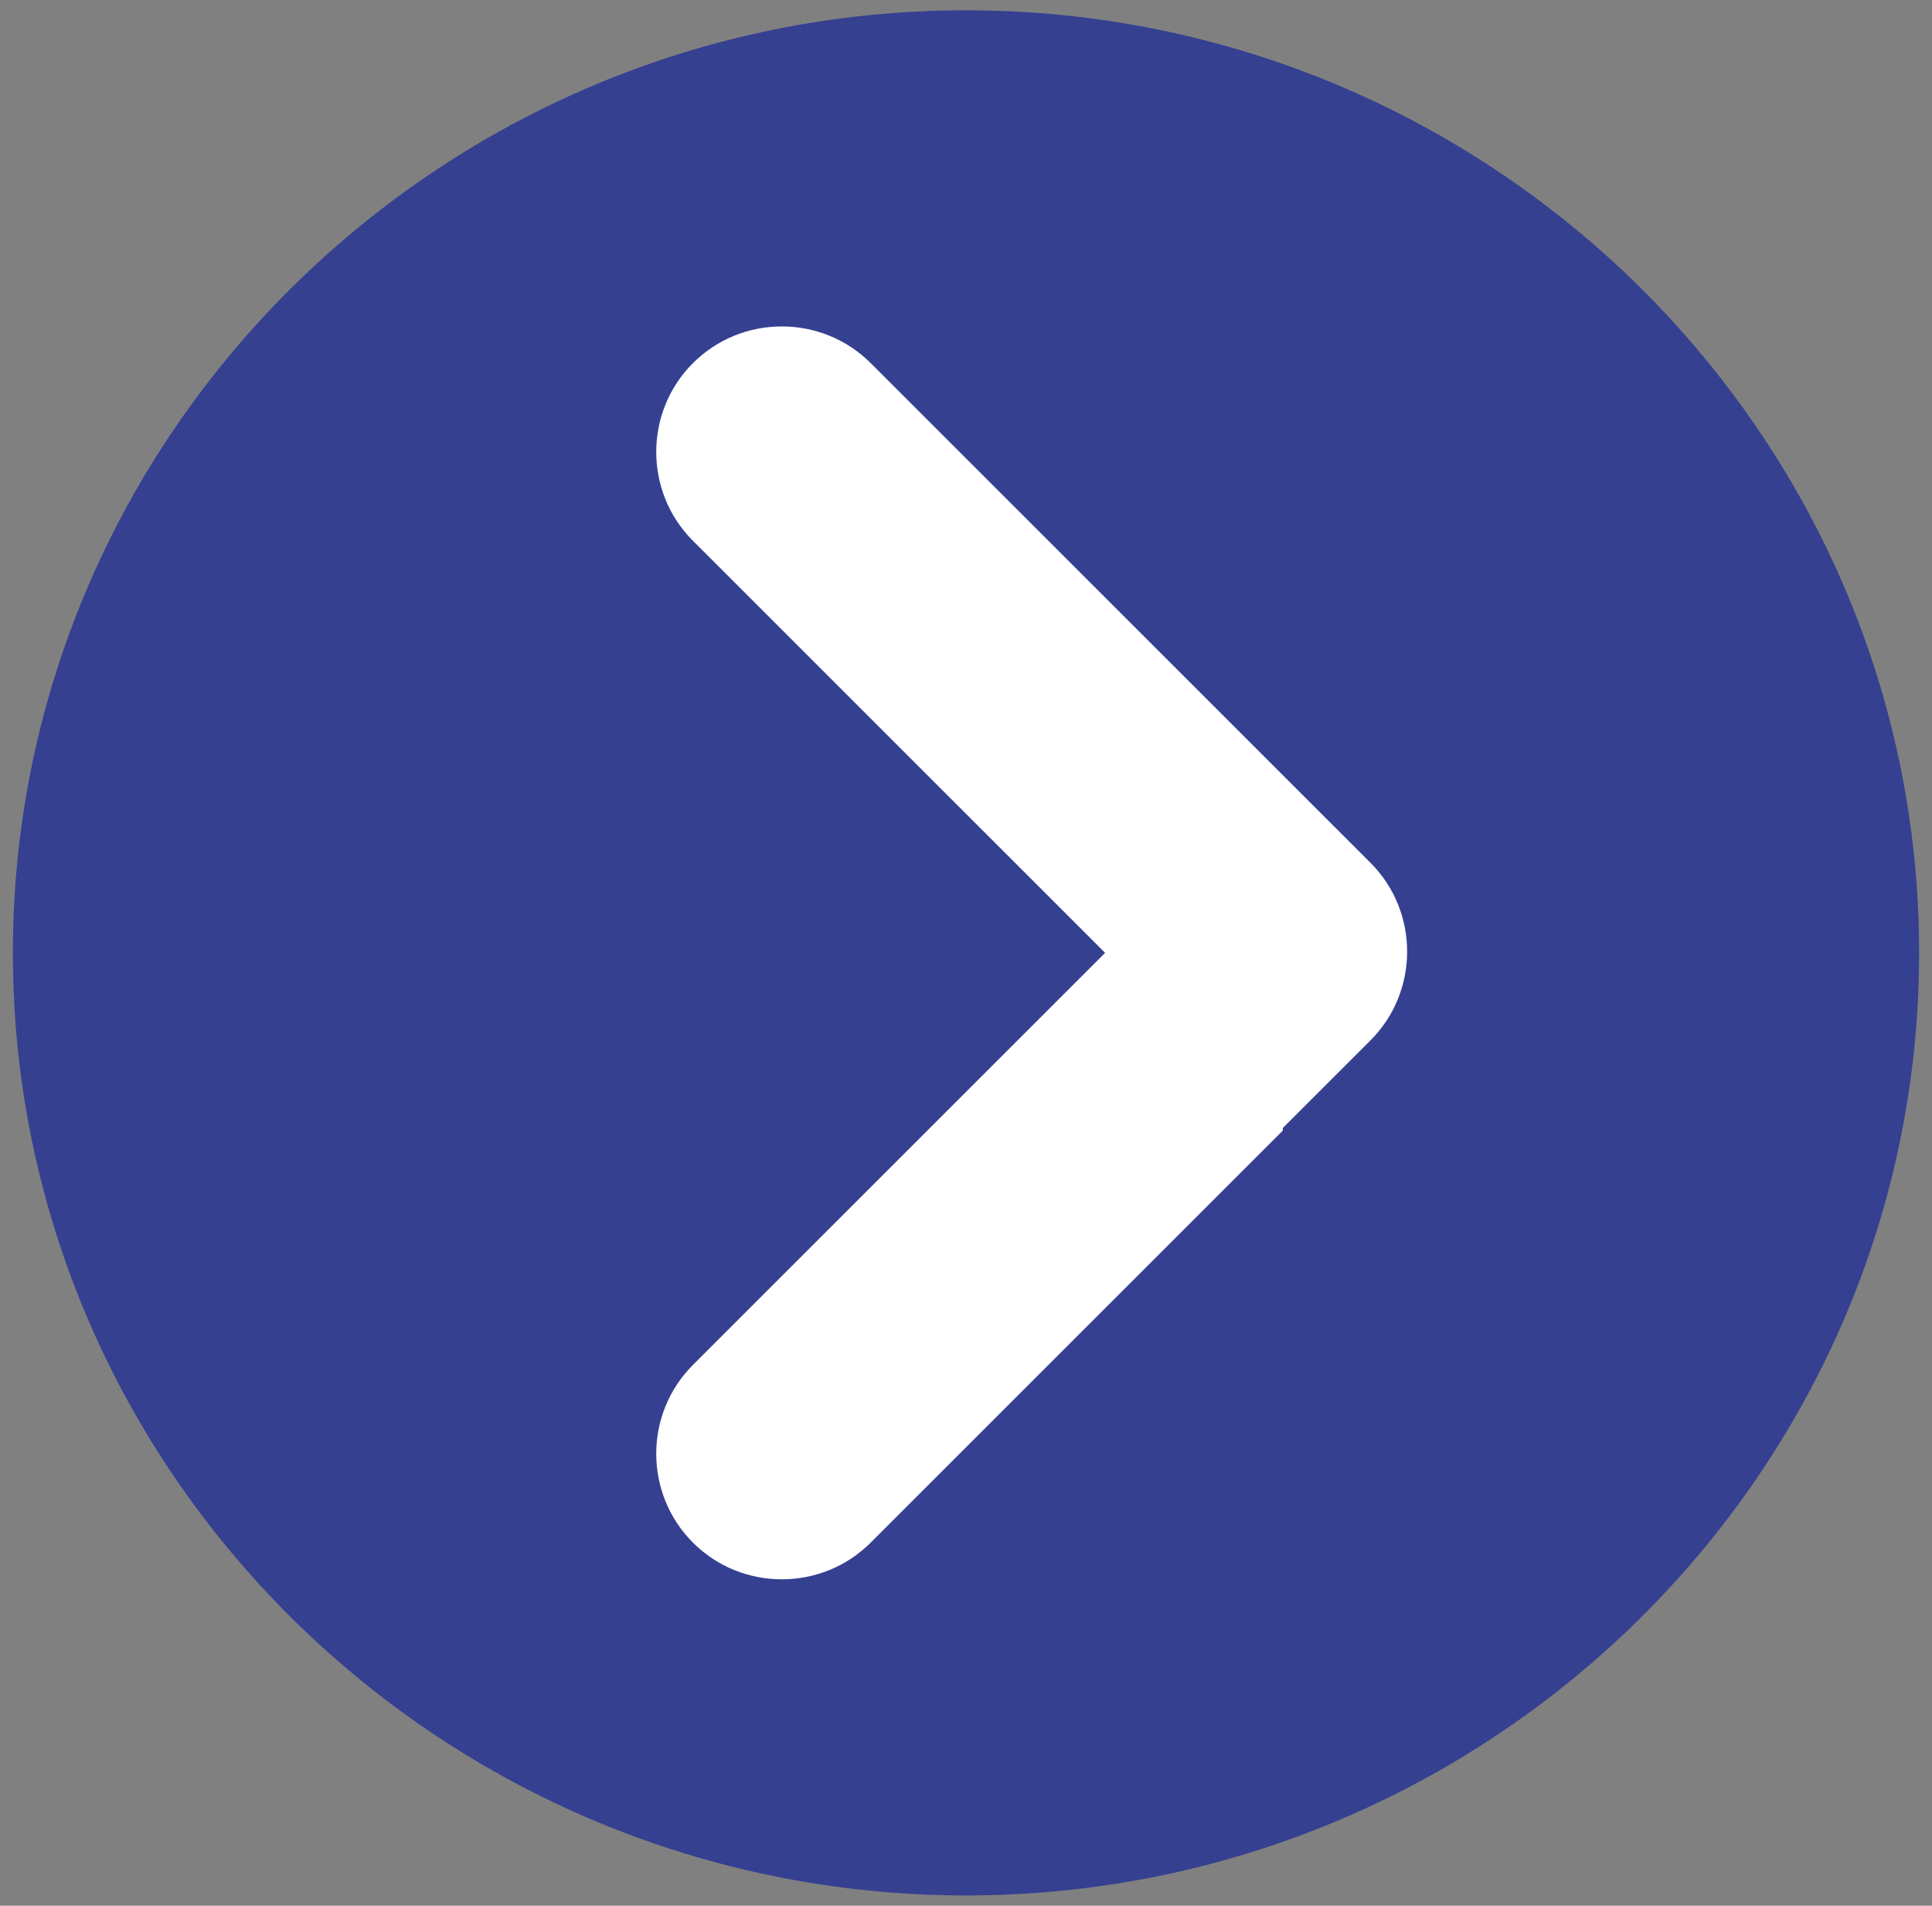
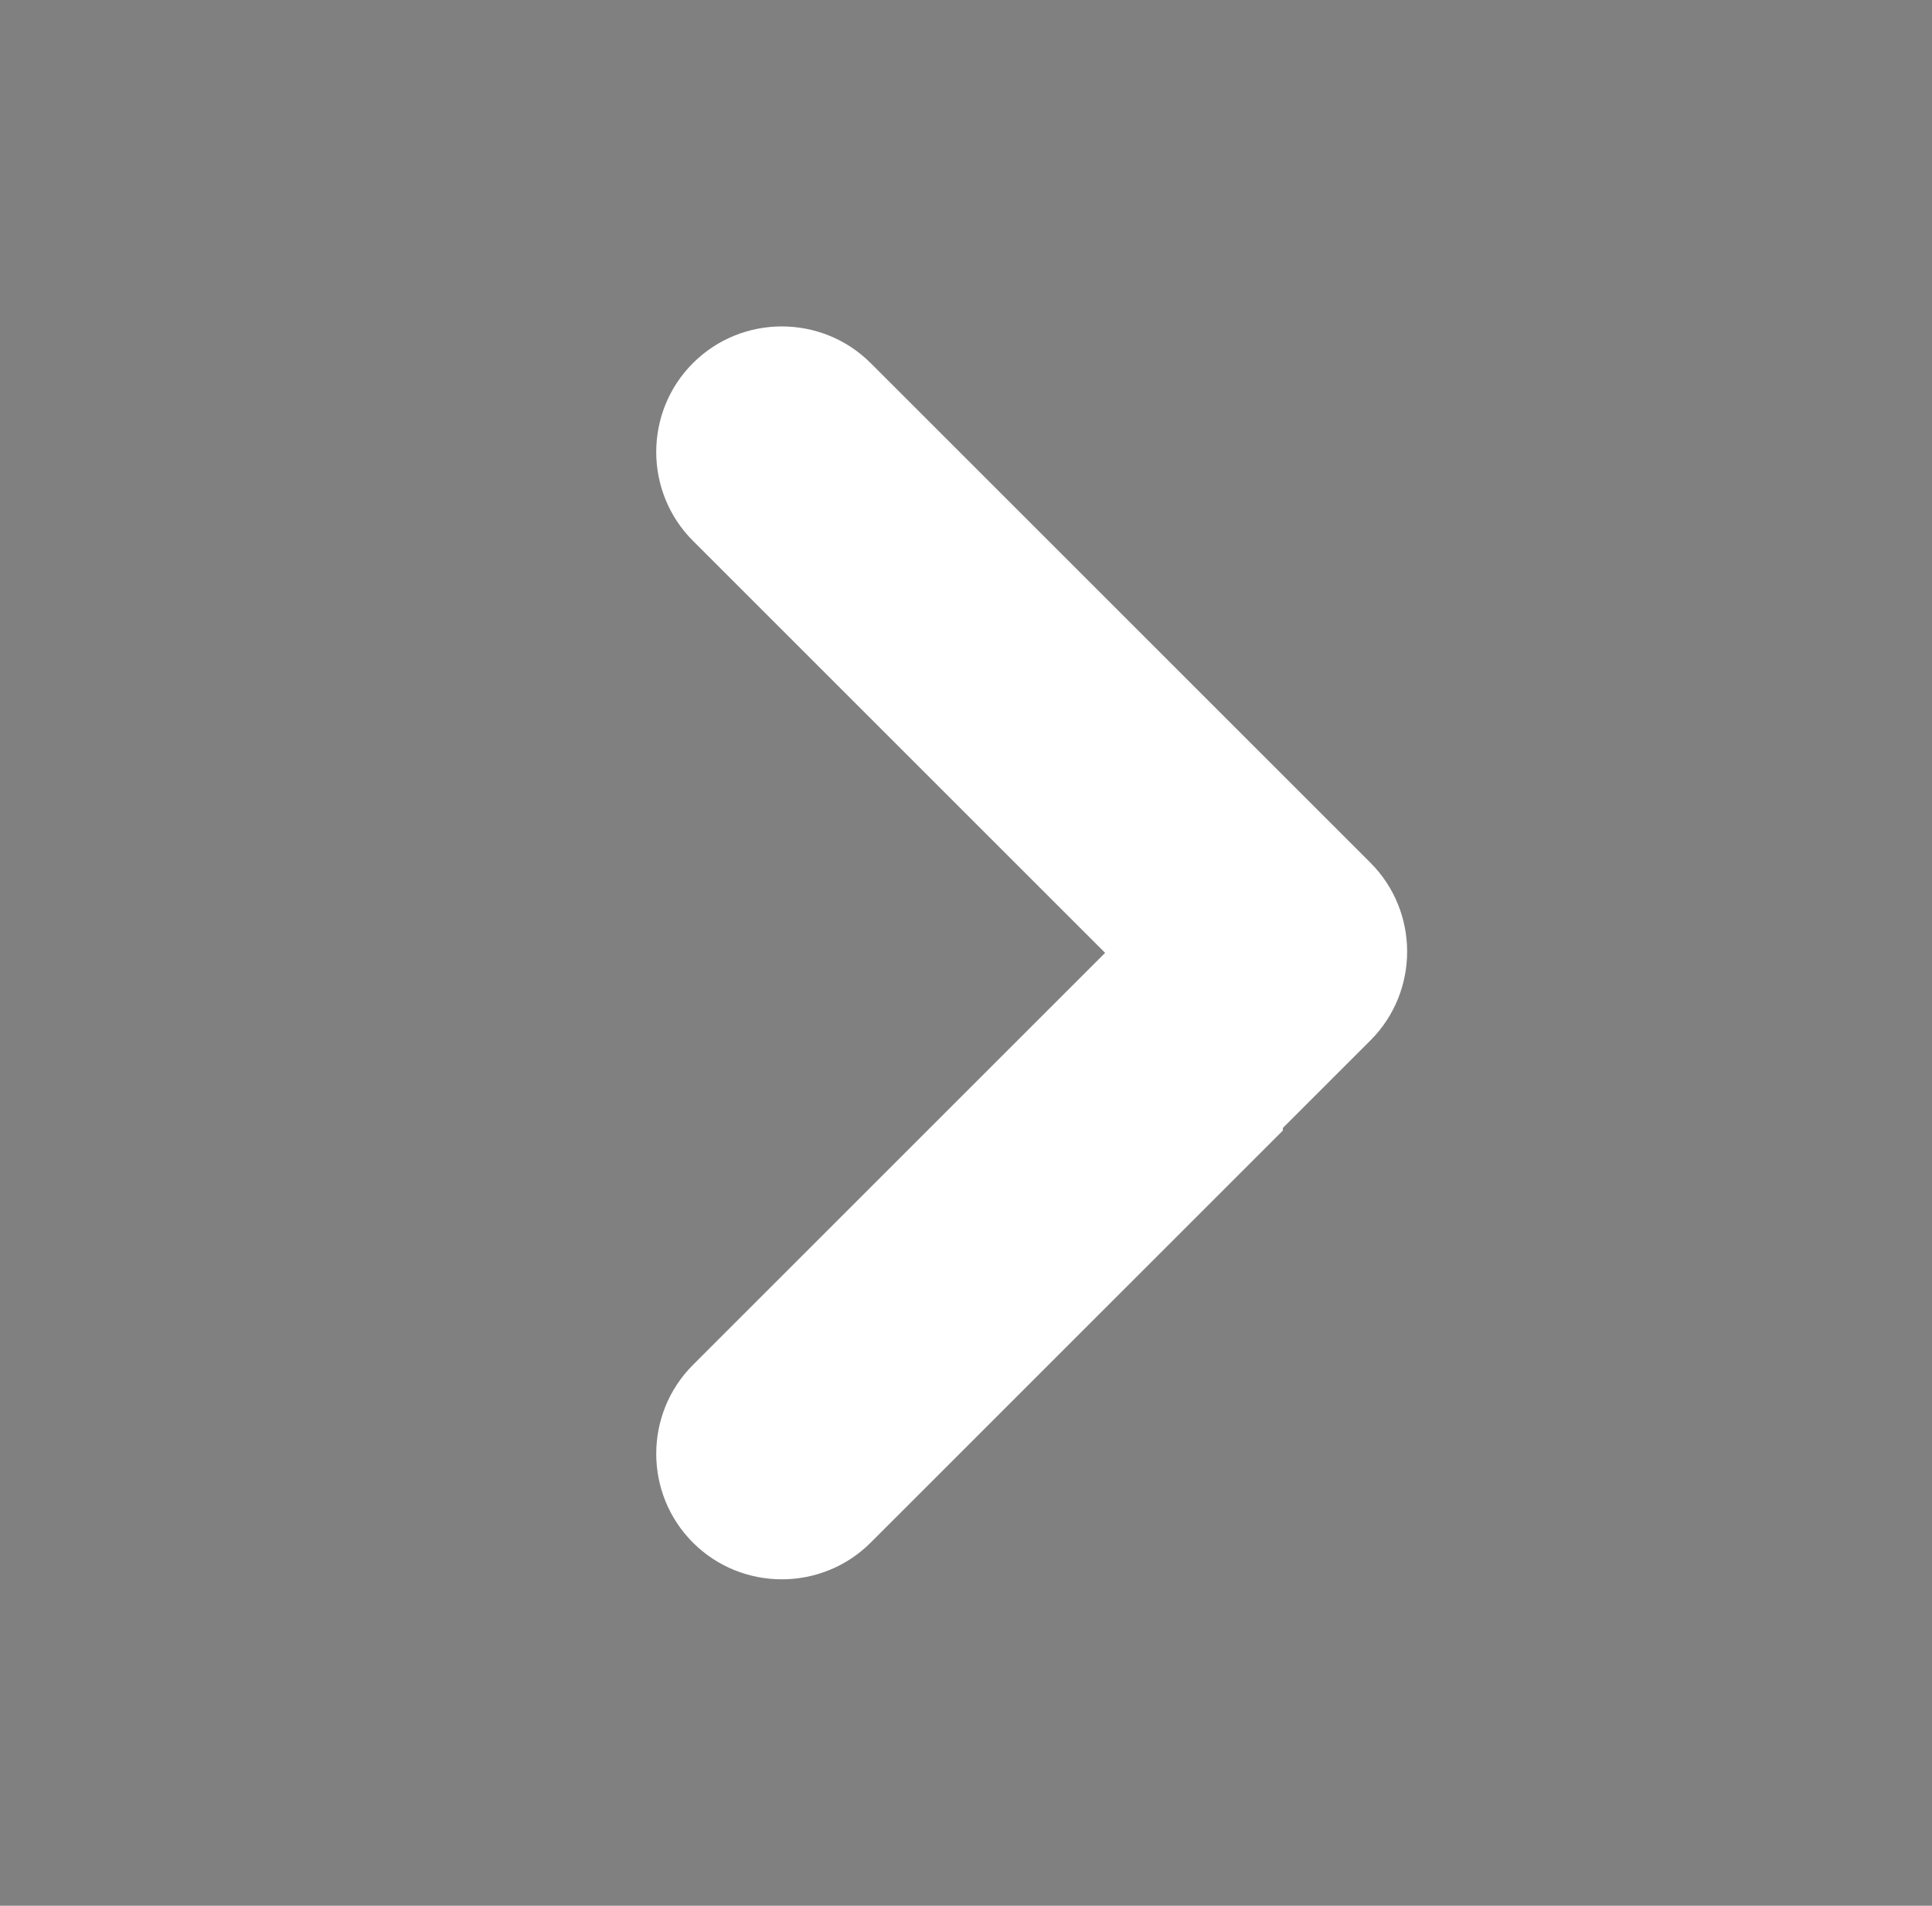
<svg xmlns="http://www.w3.org/2000/svg" id="Capa_1" viewBox="0 0 75 74">
  <rect x="0" y="0" width="75" height="74" fill="#808080" stroke="none" />
  <defs>
    <style>.cls-1{fill:#354091;stroke:#354091;stroke-miterlimit:10;}.cls-2{fill:#fff;stroke-width:0px;}</style>
  </defs>
-   <path class="cls-1" d="M74,37C74,17.1,57.6.9,37.5.9S1,17.1,1,37s16.4,36.1,36.5,36.1,36.5-16.2,36.5-36.1Z" />
  <path class="cls-2" d="M49.8,43.9l-16,16c-1.9,1.9-5,1.9-6.9,0h0c-1.9-1.9-1.9-5,0-6.9l16-16-16-16c-1.9-1.9-1.9-5,0-6.9h0c1.9-1.9,5-1.9,6.9,0l16,16,3.4,3.4c1.9,1.9,1.9,5,0,6.9l-3.4,3.4v.1Z" />
</svg>